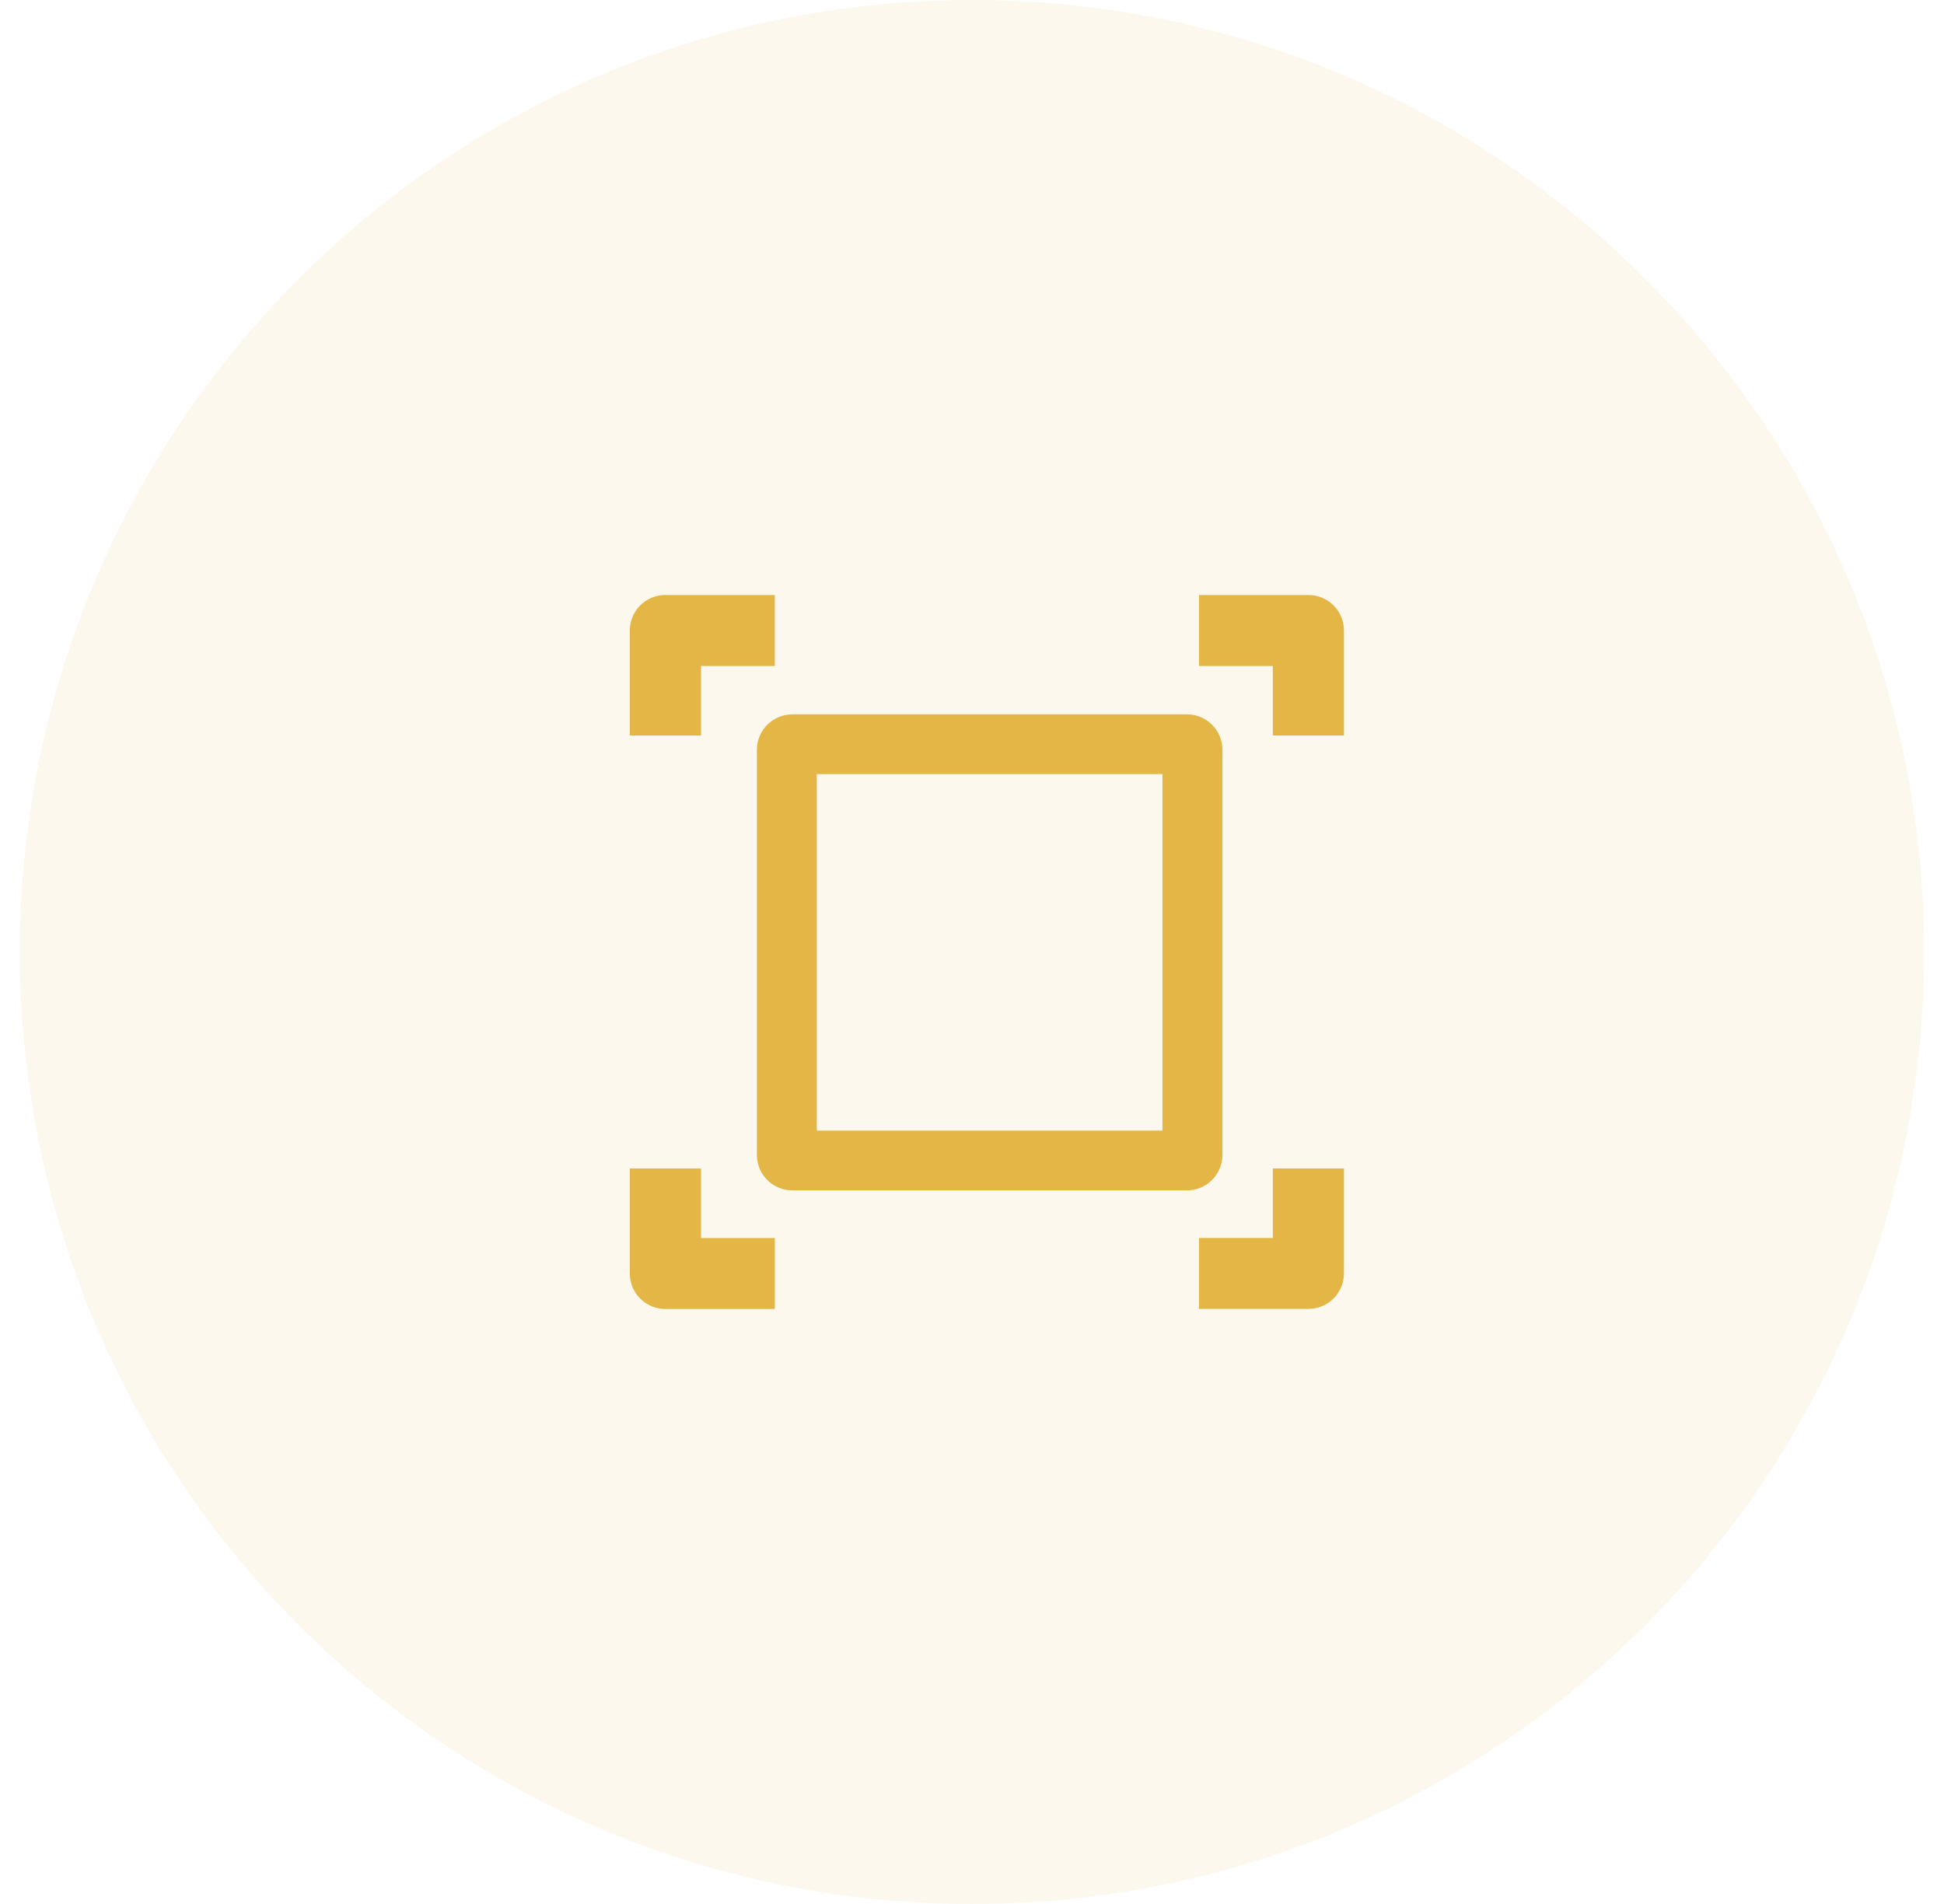
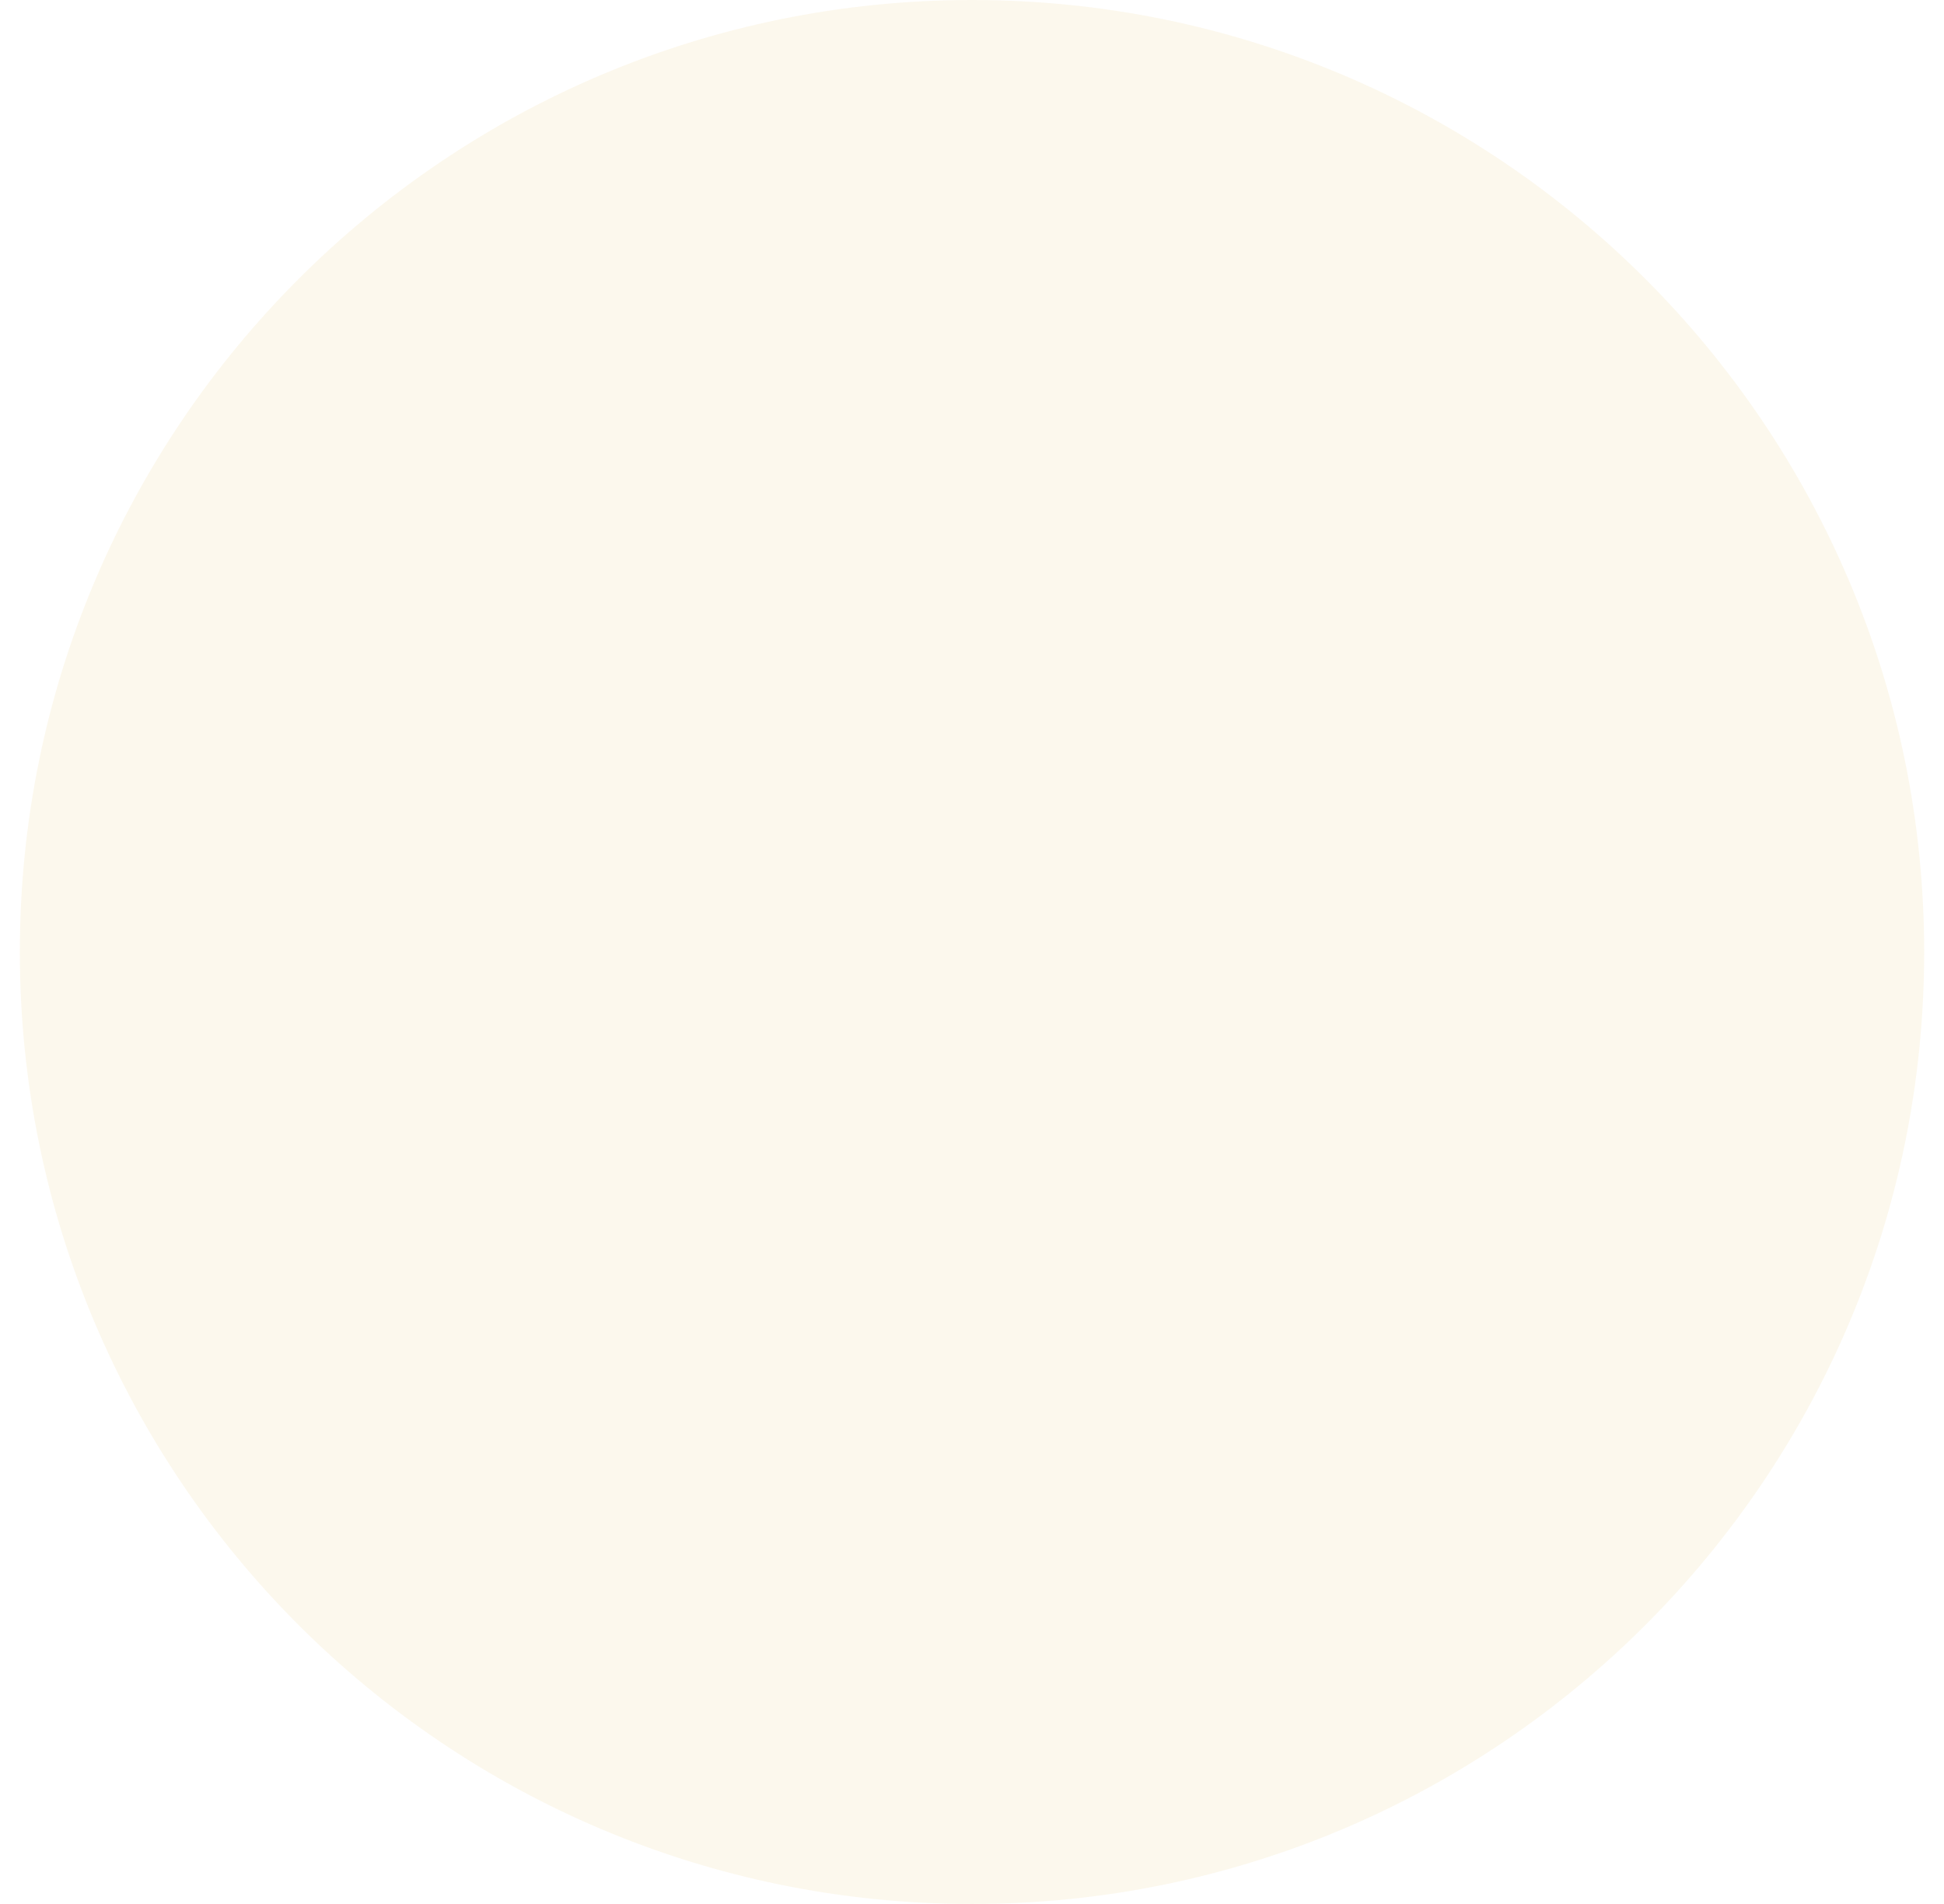
<svg xmlns="http://www.w3.org/2000/svg" width="49" height="48" viewBox="0 0 49 48" fill="none">
  <path d="M0.5 24C0.5 10.745 11.245 0 24.5 0V0C37.755 0 48.5 10.745 48.5 24V24C48.5 37.255 37.755 48 24.5 48V48C11.245 48 0.5 37.255 0.5 24V24Z" fill="#E4B646" fill-opacity="0.1" />
  <g clip-path="url(#clip0_3390_695)">
-     <path d="M17.67 29.458V31.211H19.53V33H16.771C16.276 33 15.875 32.6 15.875 32.106V29.458H17.67ZM19.974 18.009H29.916C30.411 18.009 30.812 18.409 30.812 18.902V29.117C30.812 29.61 30.411 30.01 29.916 30.01H19.974C19.479 30.01 19.078 29.61 19.078 29.117V18.902C19.078 18.409 19.479 18.009 19.974 18.009ZM29.3 19.515H20.588V28.503H29.3V19.515ZM15.875 18.542V15.894C15.875 15.4 16.276 15 16.771 15H19.529V16.789H17.67V18.542H15.875ZM32.082 18.542V16.789H30.221V15H32.978C33.474 15 33.875 15.4 33.875 15.894V18.541H32.082V18.542ZM33.875 29.458V32.105C33.875 32.599 33.474 32.998 32.978 32.998H30.221V31.21H32.082V29.458H33.875Z" fill="#E4B646" />
-   </g>
+     </g>
  <defs>
    <clipPath id="clip0_3390_695">
-       <rect width="18" height="18" fill="white" transform="translate(15.875 15)" />
-     </clipPath>
+       </clipPath>
  </defs>
</svg>